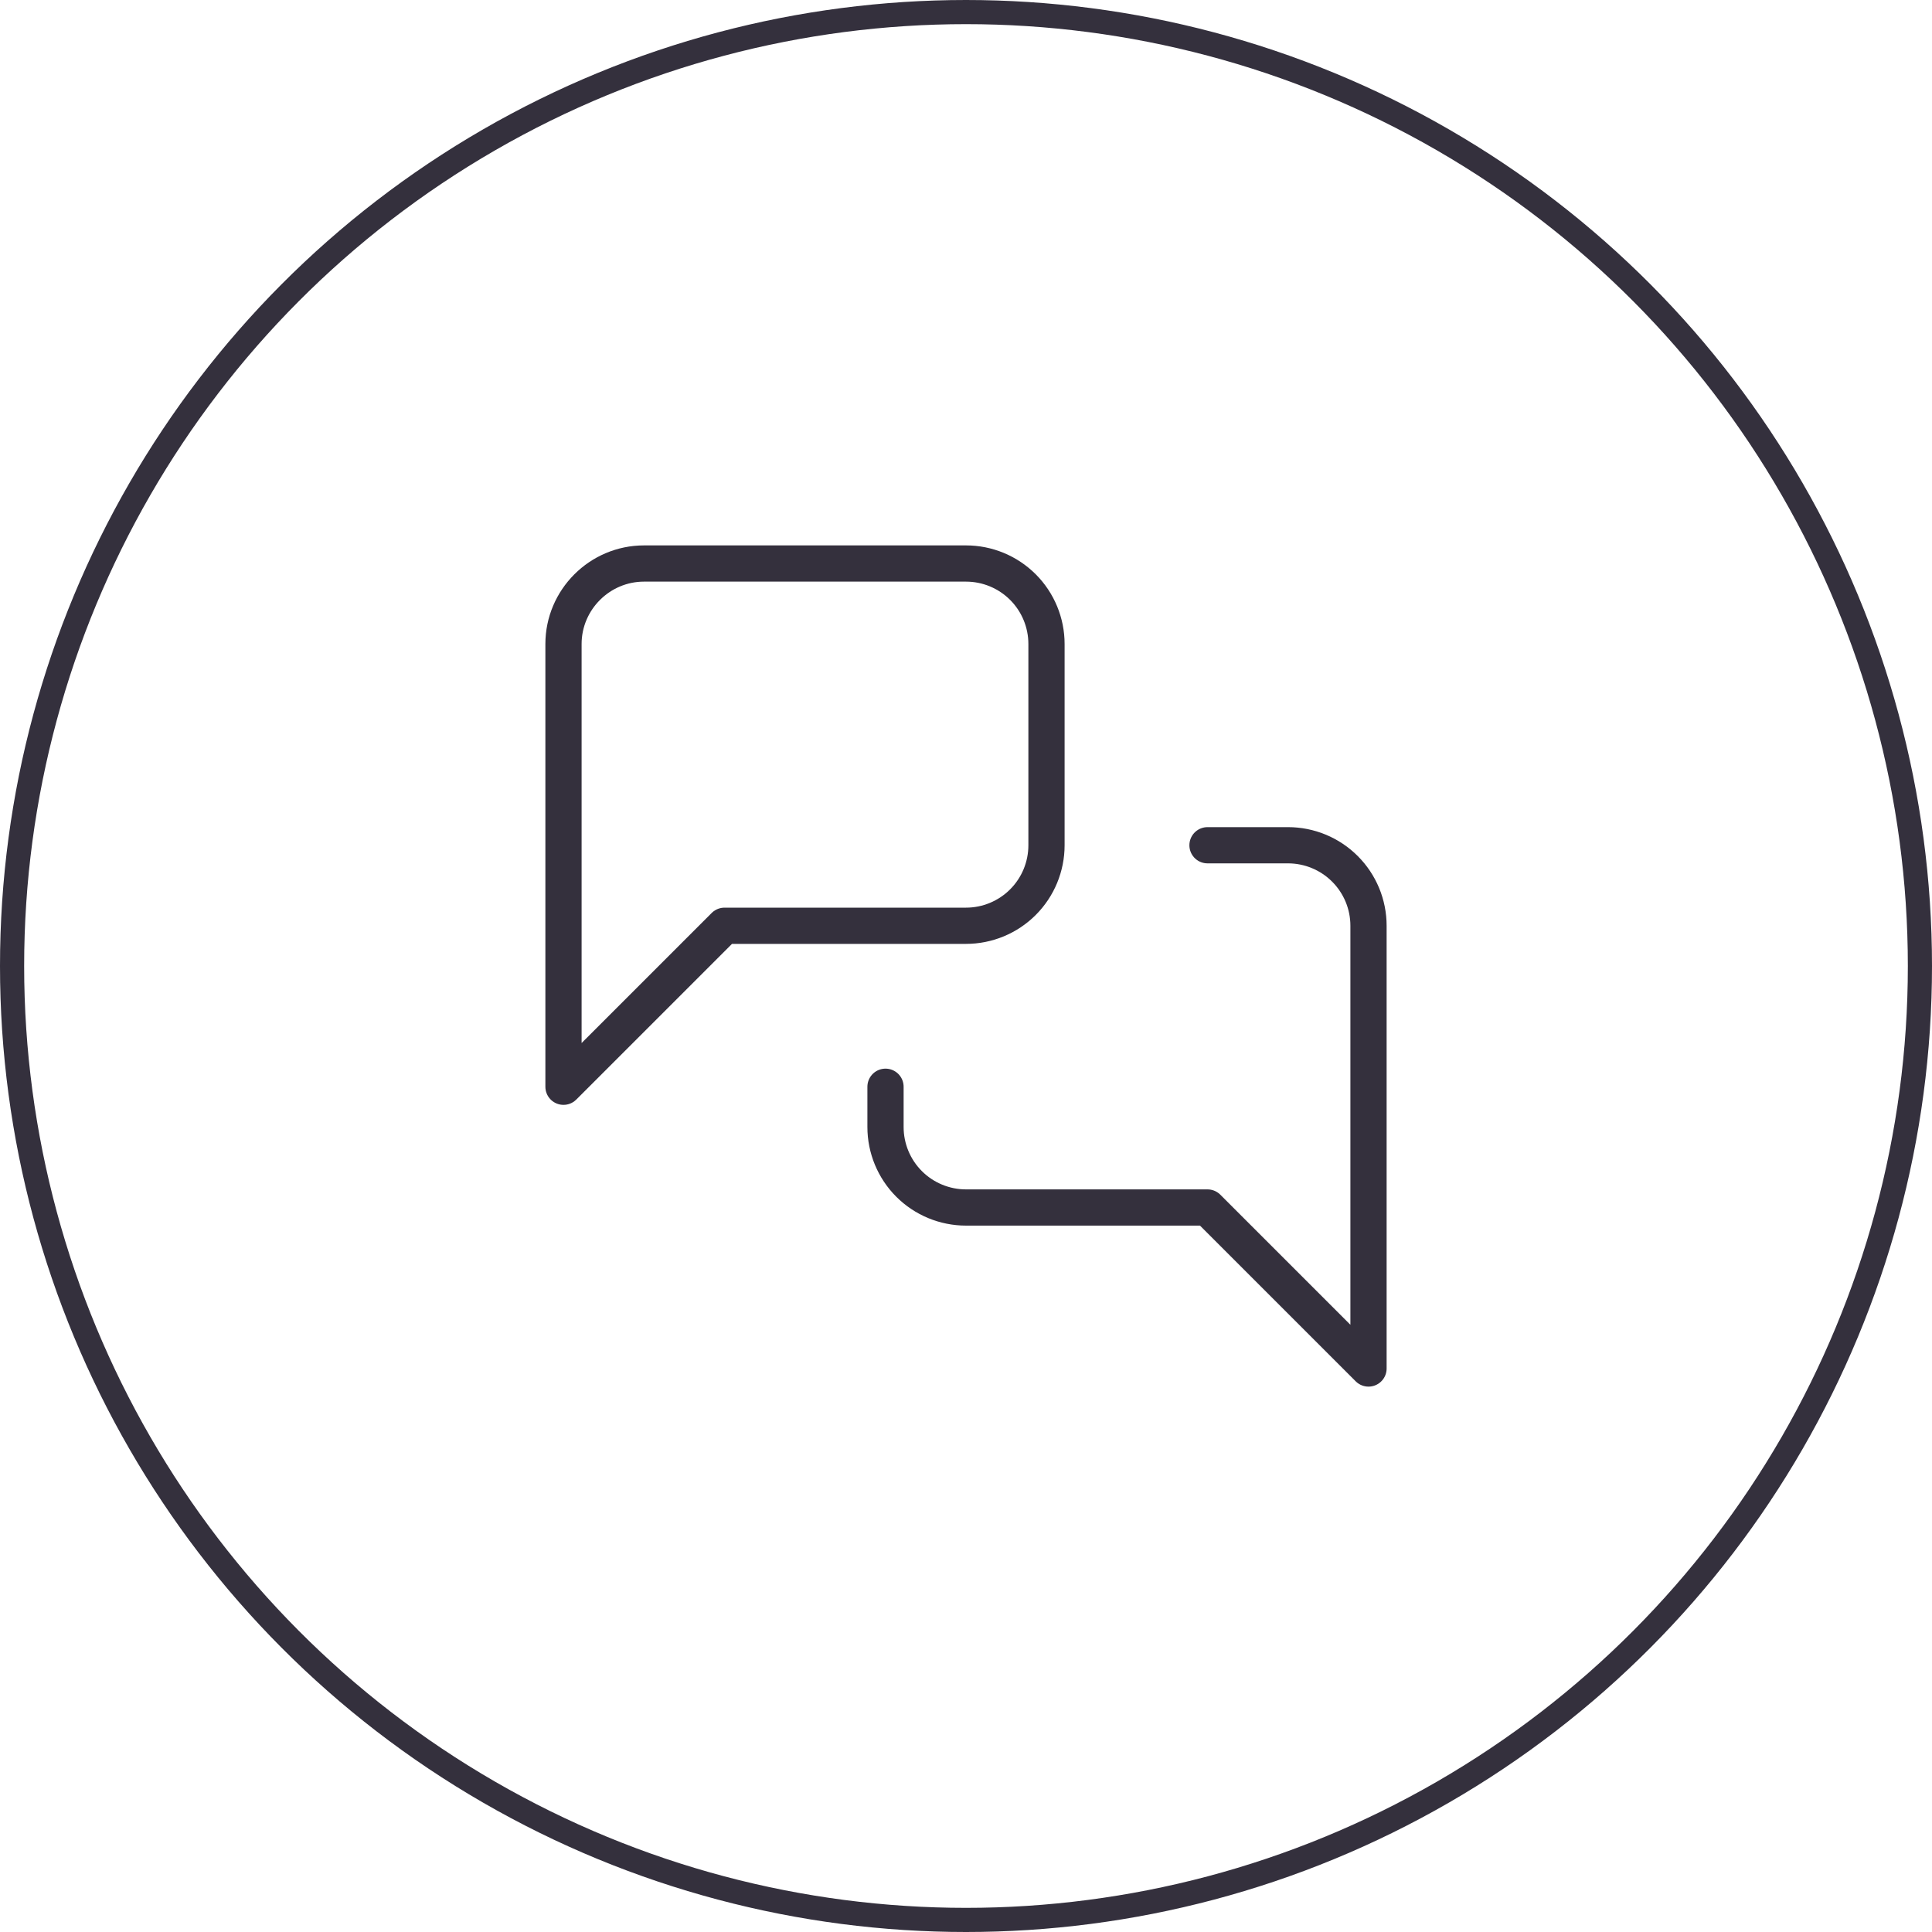
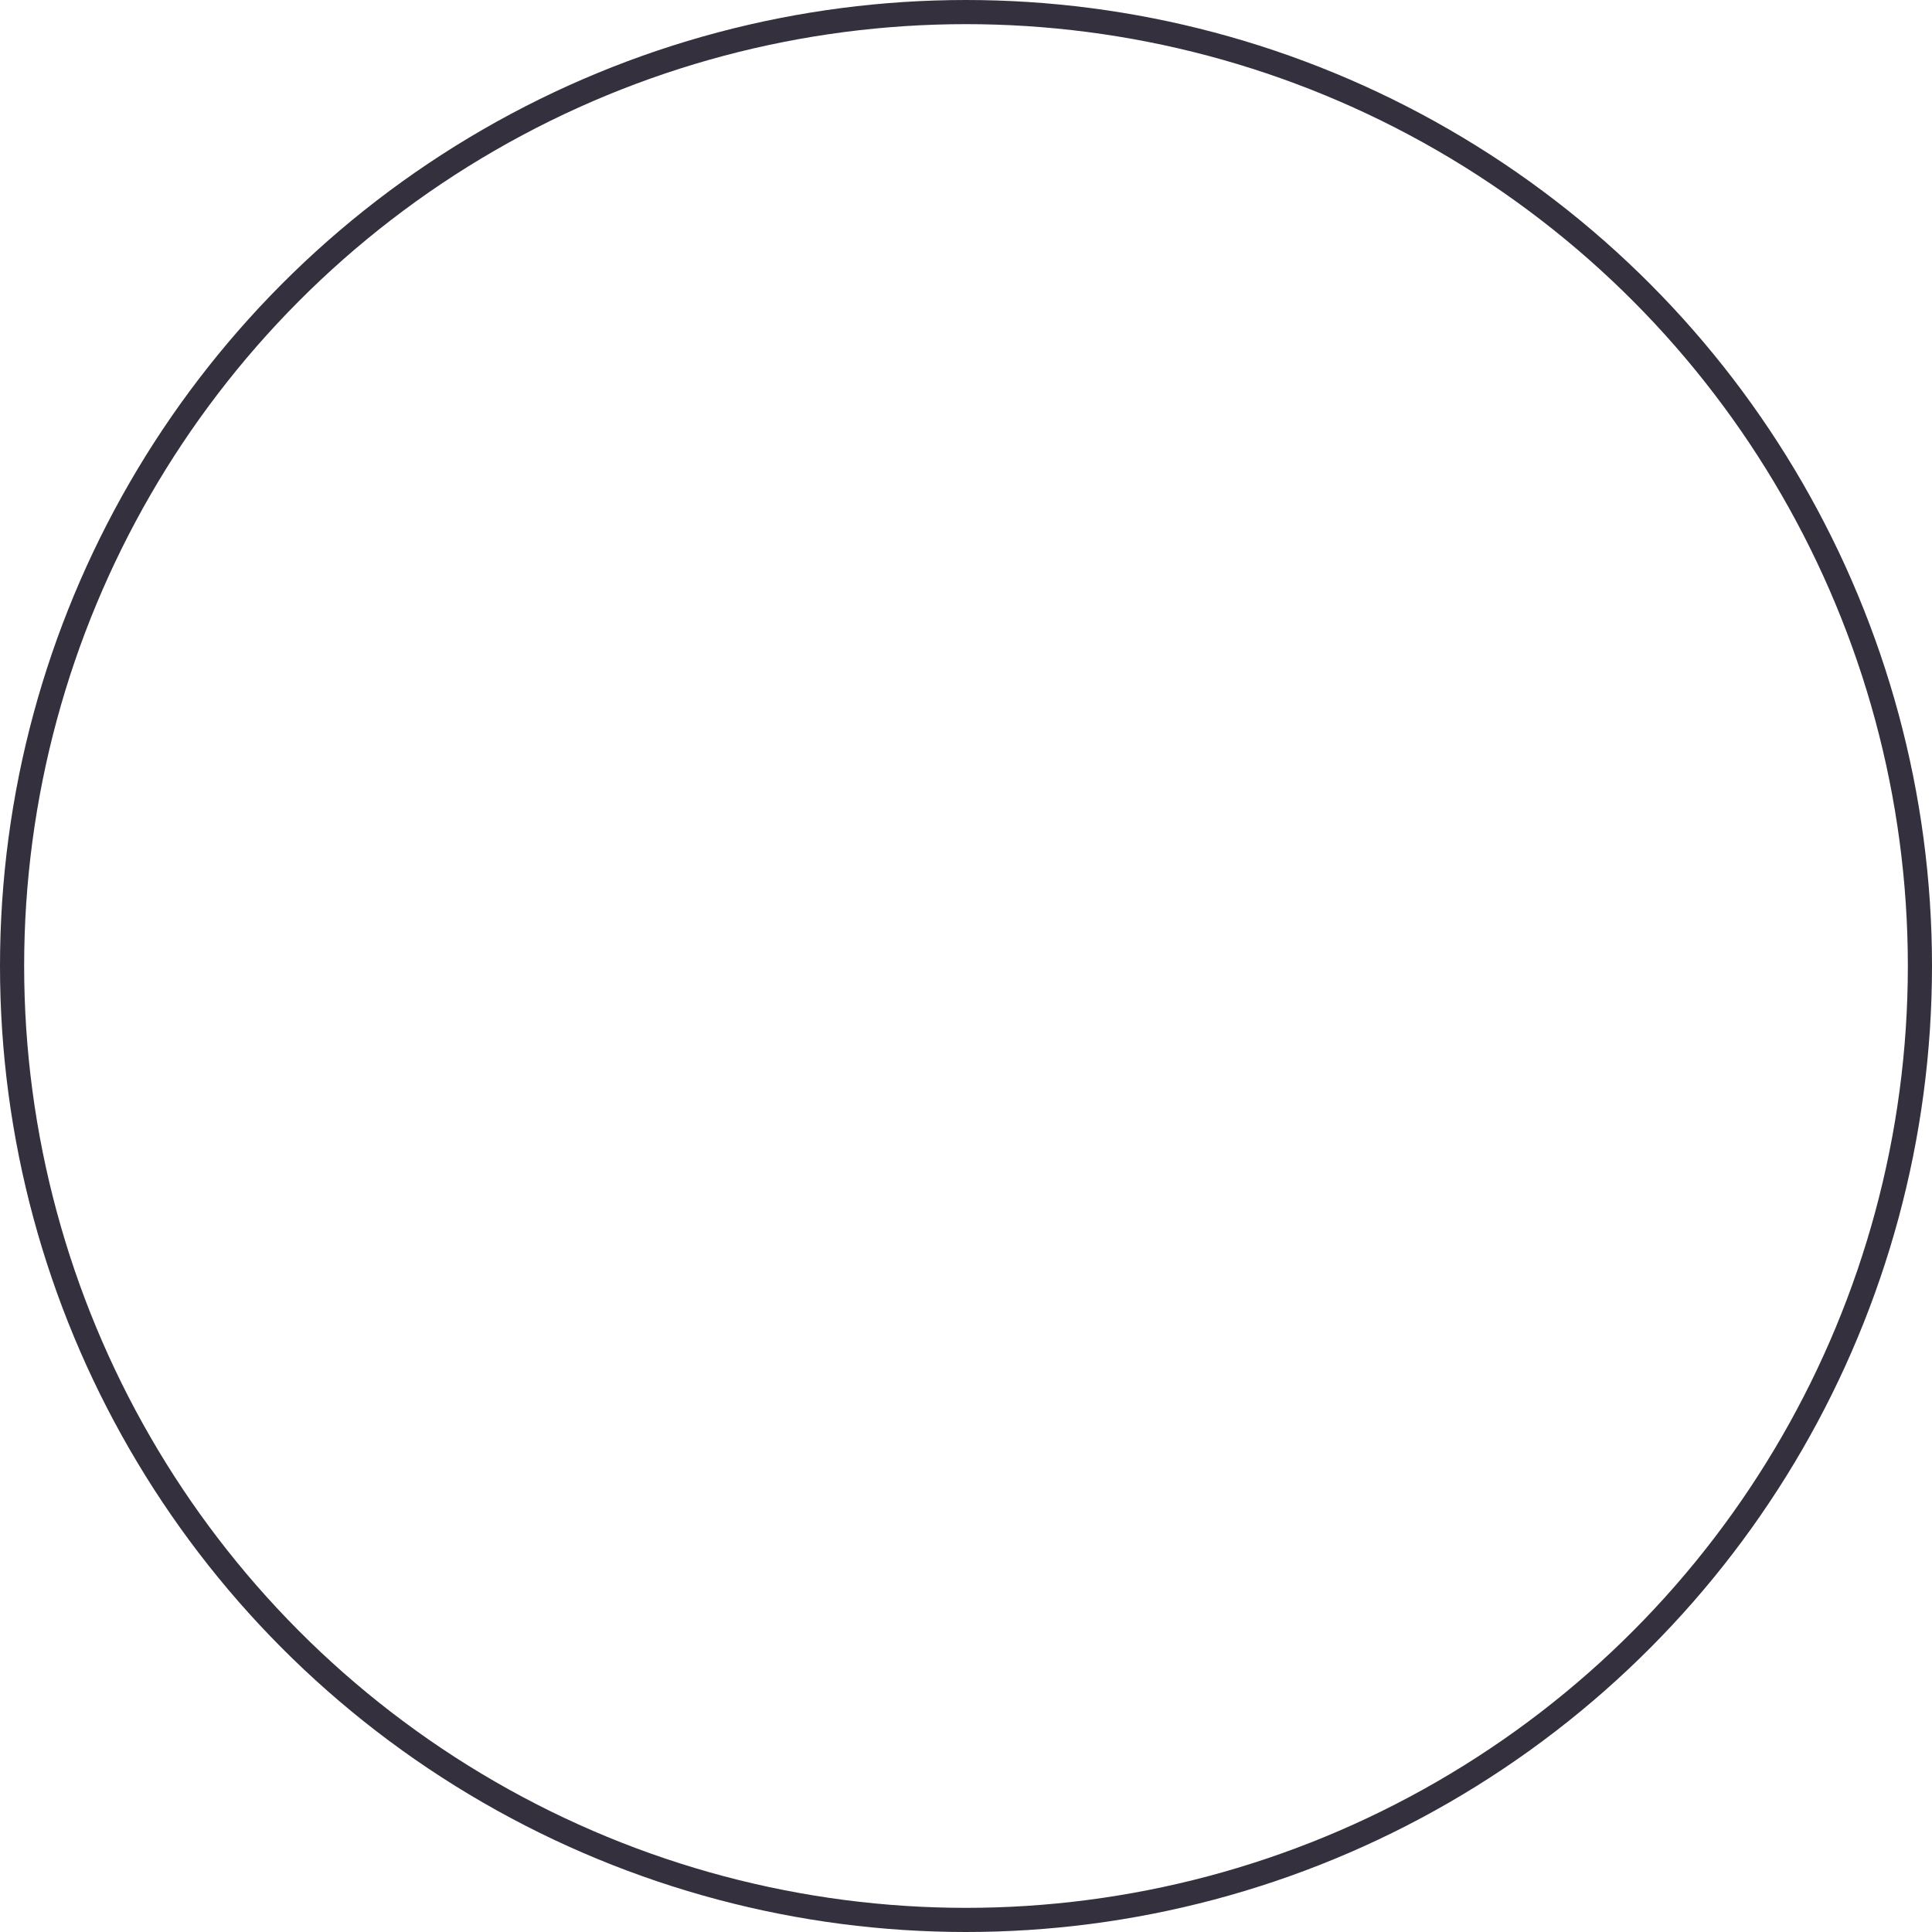
<svg xmlns="http://www.w3.org/2000/svg" width="80" height="80" viewBox="0 0 80 80" fill="none">
  <circle cx="40" cy="40" r="39.5" stroke="#34303D" />
-   <path d="M43.333 35C43.333 35.884 42.982 36.732 42.357 37.357C41.732 37.982 40.884 38.334 40 38.334H30L23.333 45V26.667C23.333 24.834 24.833 23.334 26.667 23.334H40C40.884 23.334 41.732 23.685 42.357 24.31C42.982 24.935 43.333 25.783 43.333 26.667V35Z" stroke="#34303D" stroke-width="1.5" stroke-linecap="round" stroke-linejoin="round" />
-   <path d="M50 35H53.333C54.217 35 55.065 35.351 55.69 35.976C56.316 36.601 56.667 37.449 56.667 38.333V56.667L50 50H40C39.116 50 38.268 49.649 37.643 49.024C37.018 48.399 36.667 47.551 36.667 46.667V45" stroke="#34303D" stroke-width="1.5" stroke-linecap="round" stroke-linejoin="round" />
</svg>